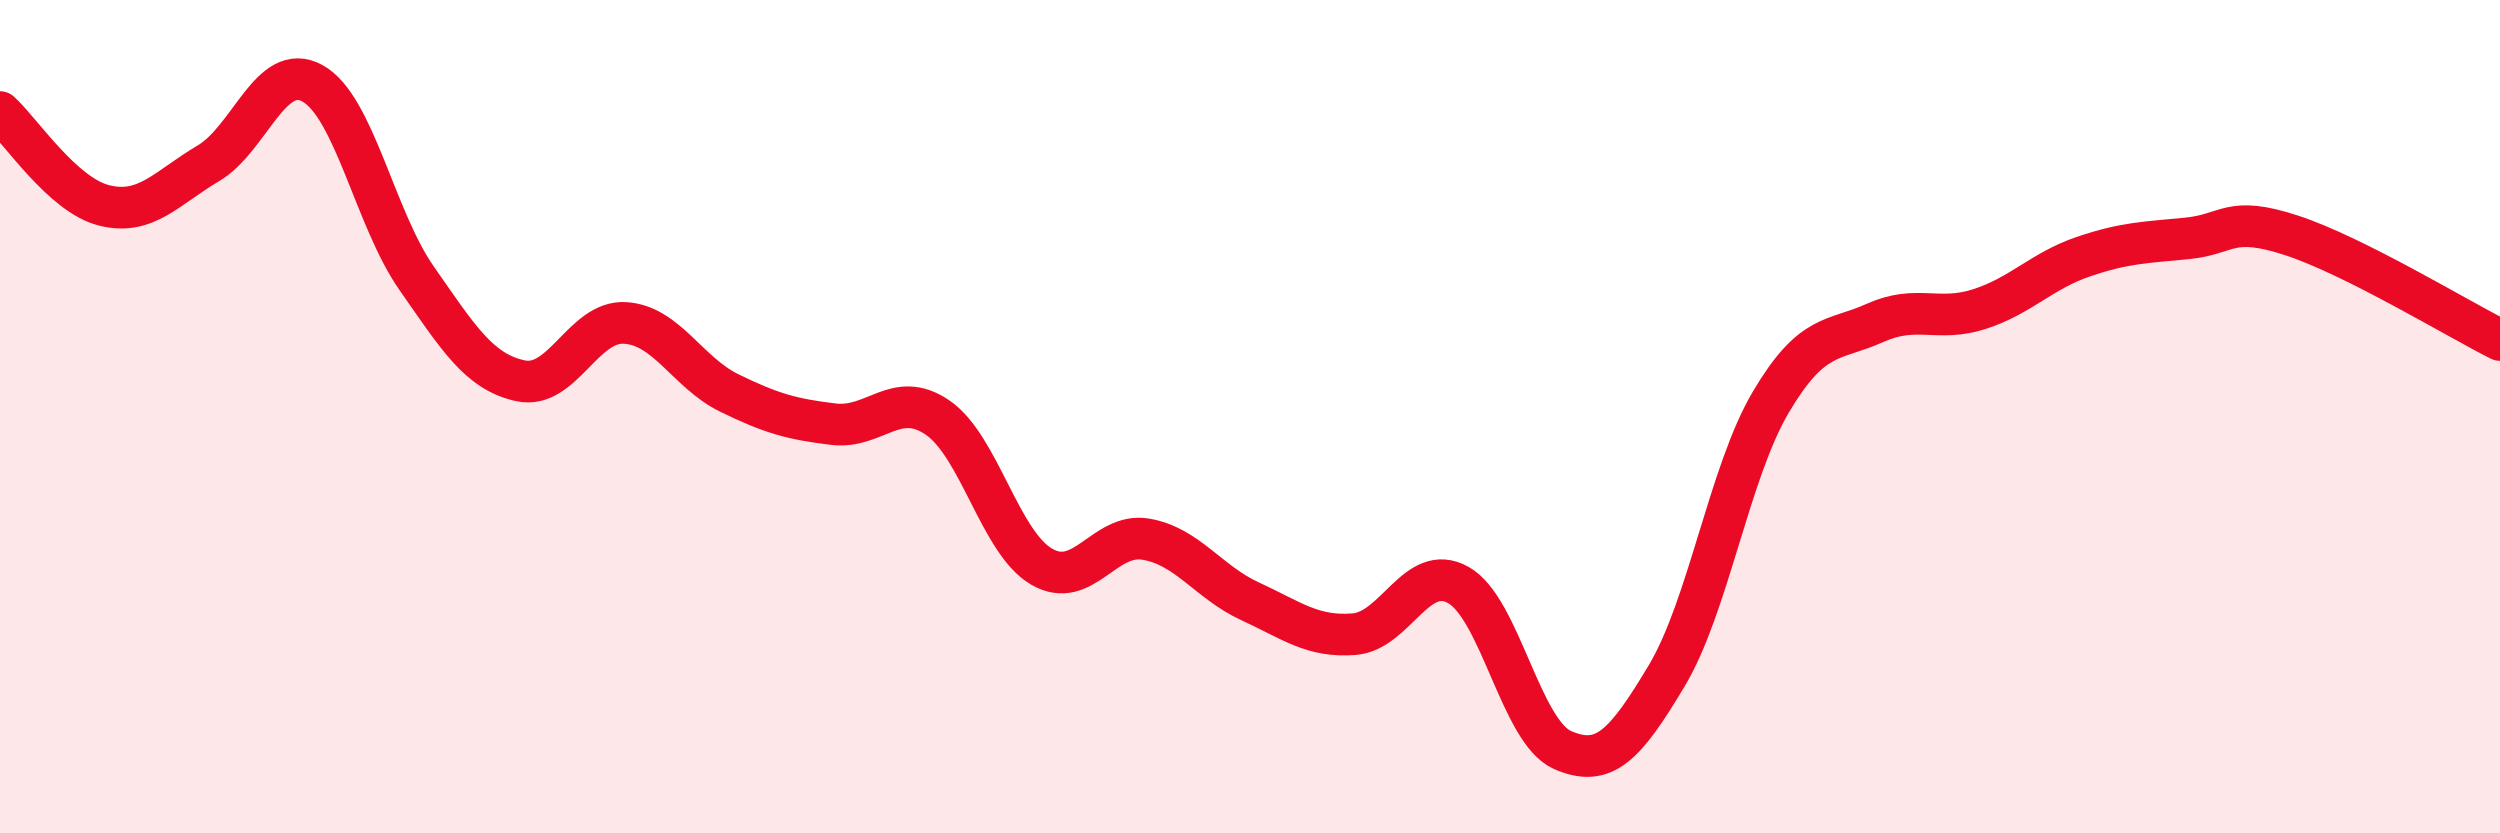
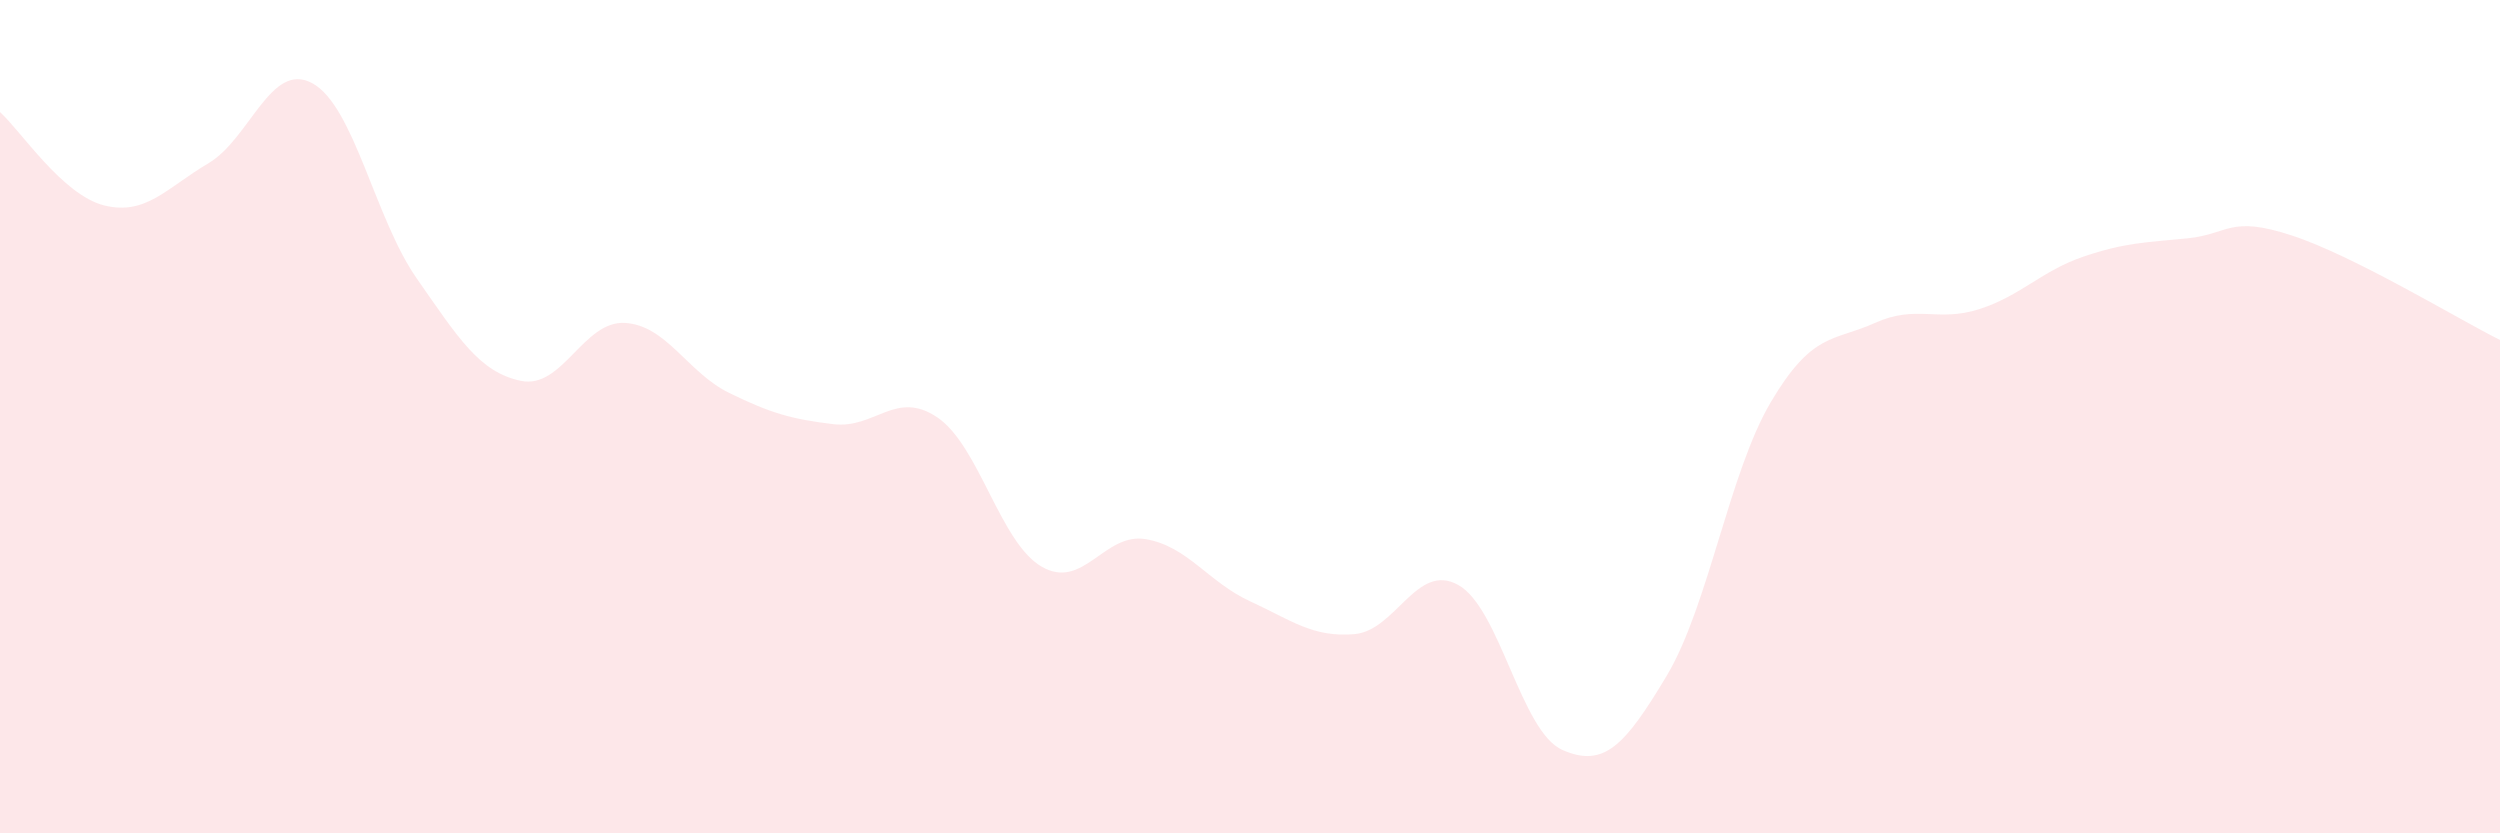
<svg xmlns="http://www.w3.org/2000/svg" width="60" height="20" viewBox="0 0 60 20">
  <path d="M 0,2.69 C 0.5,3.14 1.5,4.68 2.5,4.93 C 3.5,5.18 4,4.51 5,3.92 C 6,3.33 6.5,1.45 7.5,2 C 8.5,2.55 9,5.25 10,6.68 C 11,8.11 11.5,8.93 12.5,9.14 C 13.5,9.35 14,7.69 15,7.75 C 16,7.81 16.5,8.94 17.5,9.43 C 18.5,9.92 19,10.06 20,10.18 C 21,10.3 21.5,9.34 22.5,10.02 C 23.5,10.7 24,13.02 25,13.6 C 26,14.18 26.5,12.77 27.5,12.94 C 28.5,13.11 29,13.97 30,14.43 C 31,14.89 31.5,15.3 32.5,15.22 C 33.5,15.14 34,13.48 35,14.04 C 36,14.6 36.5,17.56 37.5,18 C 38.5,18.44 39,17.89 40,16.22 C 41,14.55 41.5,11.34 42.5,9.65 C 43.5,7.96 44,8.2 45,7.75 C 46,7.3 46.5,7.74 47.5,7.42 C 48.5,7.1 49,6.5 50,6.16 C 51,5.82 51.5,5.82 52.5,5.72 C 53.5,5.62 53.5,5.16 55,5.65 C 56.5,6.14 59,7.66 60,8.16L60 20L0 20Z" fill="#EB0A25" opacity="0.1" stroke-linecap="round" stroke-linejoin="round" />
-   <path d="M 0,2.69 C 0.5,3.14 1.5,4.68 2.5,4.93 C 3.5,5.18 4,4.51 5,3.92 C 6,3.33 6.5,1.45 7.5,2 C 8.5,2.55 9,5.25 10,6.68 C 11,8.11 11.5,8.93 12.5,9.14 C 13.5,9.35 14,7.69 15,7.75 C 16,7.81 16.5,8.94 17.5,9.43 C 18.5,9.92 19,10.06 20,10.18 C 21,10.3 21.5,9.34 22.5,10.02 C 23.5,10.7 24,13.02 25,13.6 C 26,14.18 26.5,12.77 27.5,12.94 C 28.5,13.11 29,13.97 30,14.43 C 31,14.89 31.5,15.3 32.5,15.22 C 33.5,15.14 34,13.48 35,14.04 C 36,14.6 36.5,17.56 37.5,18 C 38.5,18.44 39,17.89 40,16.22 C 41,14.55 41.5,11.34 42.5,9.65 C 43.5,7.96 44,8.2 45,7.75 C 46,7.3 46.5,7.74 47.5,7.42 C 48.5,7.1 49,6.5 50,6.16 C 51,5.82 51.5,5.82 52.5,5.72 C 53.5,5.62 53.5,5.16 55,5.65 C 56.5,6.14 59,7.66 60,8.16" stroke="#EB0A25" stroke-width="1" fill="none" stroke-linecap="round" stroke-linejoin="round" />
</svg>